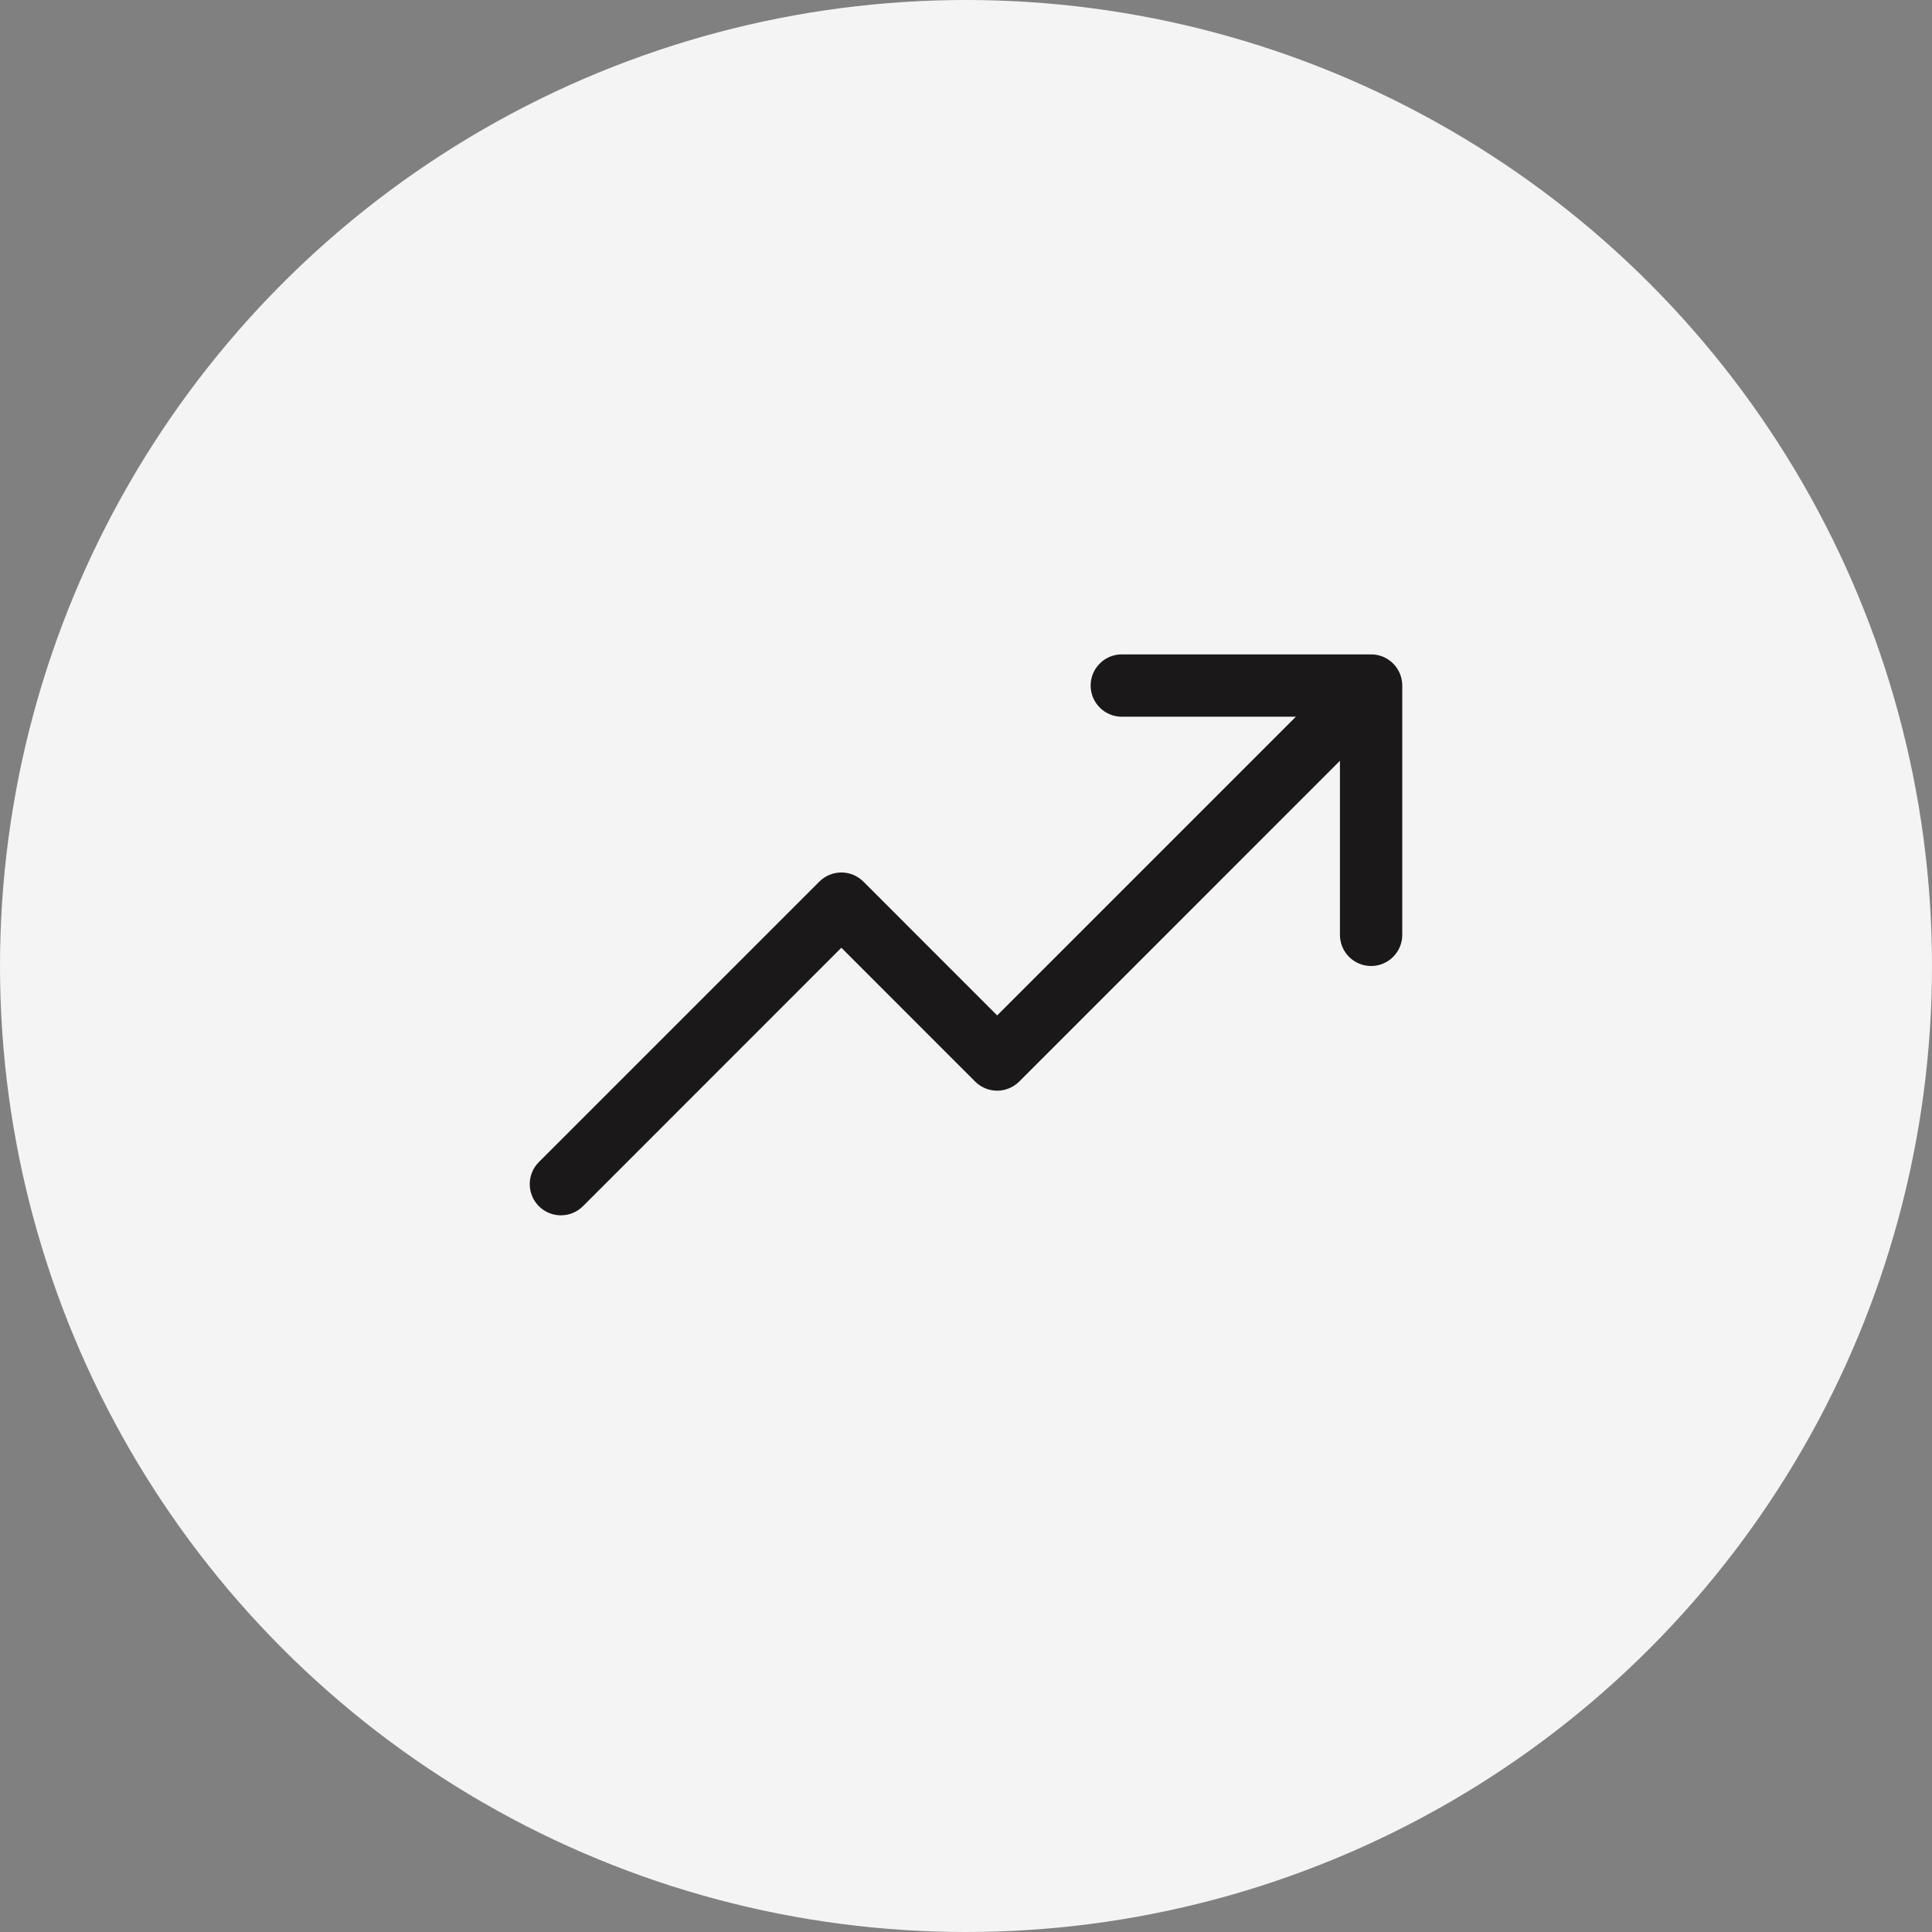
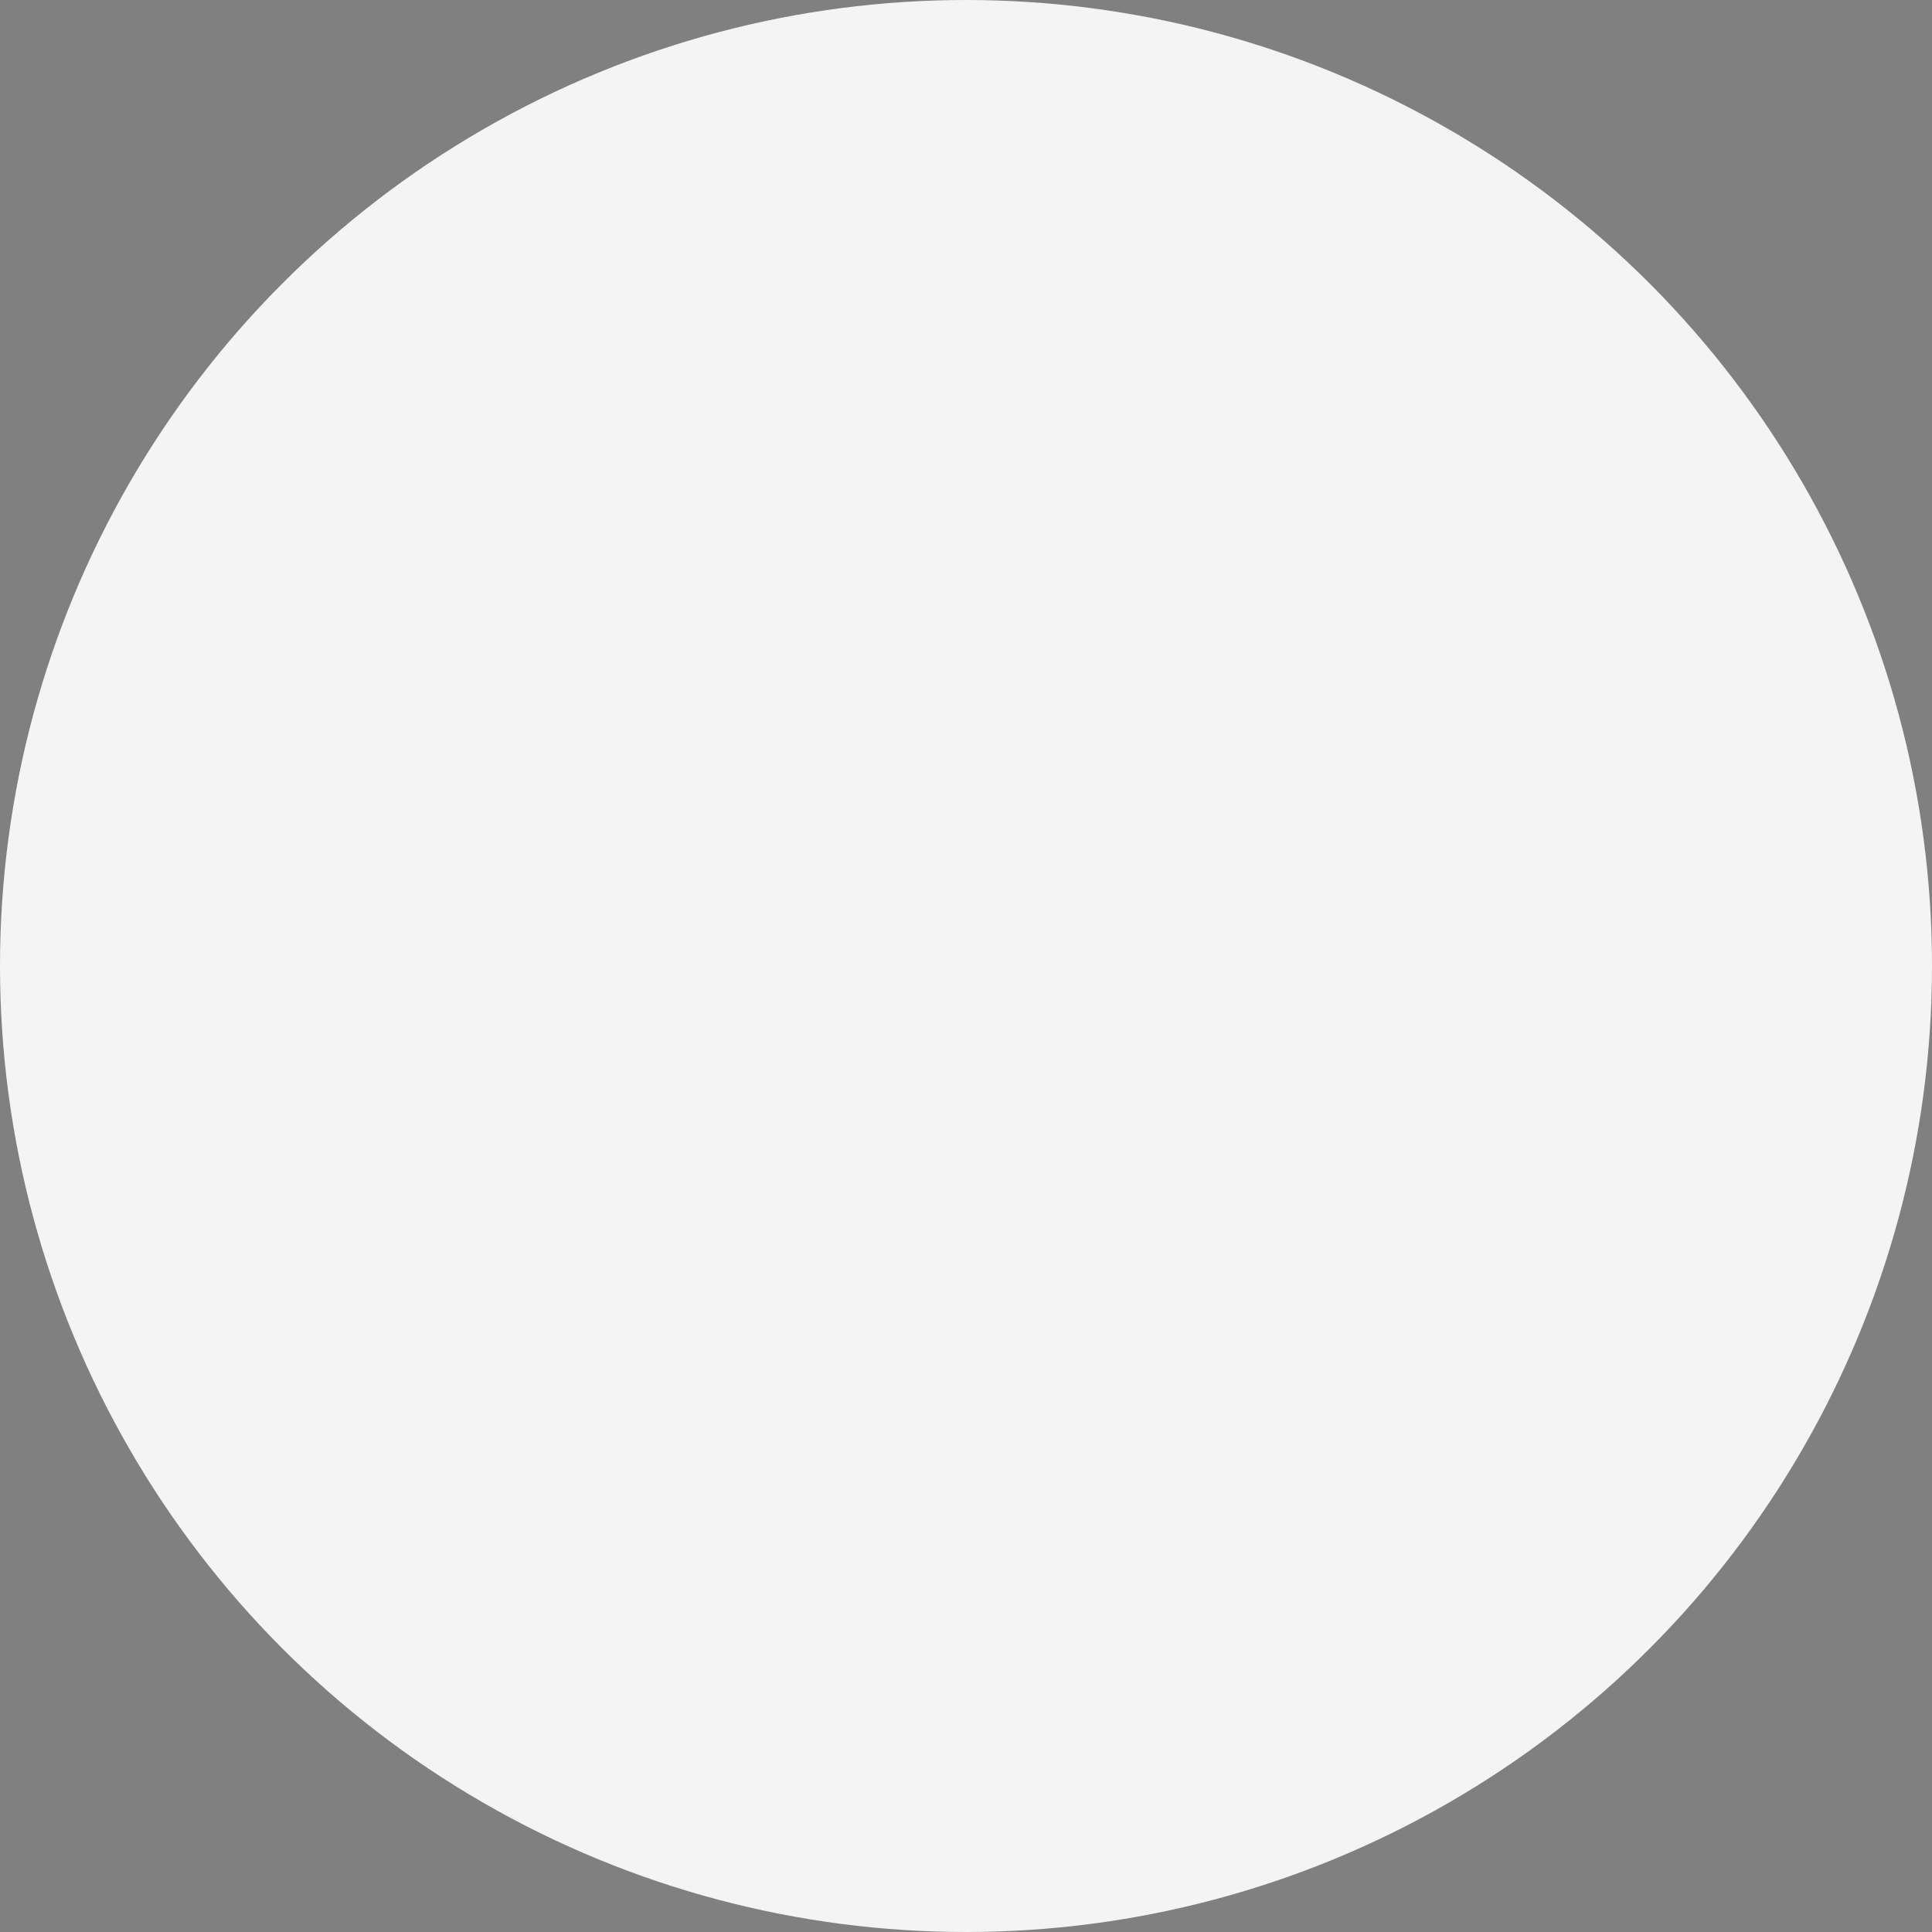
<svg xmlns="http://www.w3.org/2000/svg" width="62" height="62" viewBox="0 0 62 62" fill="none">
  <rect x="0" y="0" width="62" height="62" fill="#808080" stroke="none" />
  <circle cx="31" cy="31" r="31" fill="#F4F4F4" />
-   <path d="M45 22V30C45 30.265 44.895 30.52 44.707 30.707C44.52 30.895 44.265 31 44 31C43.735 31 43.48 30.895 43.293 30.707C43.105 30.52 43 30.265 43 30V24.414L32.708 34.708C32.615 34.8 32.504 34.874 32.383 34.925C32.262 34.975 32.132 35.001 32 35.001C31.869 35.001 31.738 34.975 31.617 34.925C31.496 34.874 31.385 34.8 31.293 34.708L27 30.414L18.708 38.708C18.52 38.895 18.265 39.001 18 39.001C17.735 39.001 17.48 38.895 17.293 38.708C17.105 38.52 17 38.265 17 38C17 37.735 17.105 37.48 17.293 37.292L26.293 28.293C26.385 28.2 26.496 28.126 26.617 28.075C26.738 28.025 26.869 27.999 27 27.999C27.131 27.999 27.262 28.025 27.383 28.075C27.504 28.126 27.615 28.2 27.708 28.293L32 32.586L41.586 23H36C35.735 23 35.48 22.895 35.293 22.707C35.105 22.52 35 22.265 35 22C35 21.735 35.105 21.48 35.293 21.293C35.48 21.105 35.735 21 36 21H44C44.265 21 44.52 21.105 44.707 21.293C44.895 21.48 45 21.735 45 22Z" fill="#1A1818" />
</svg>